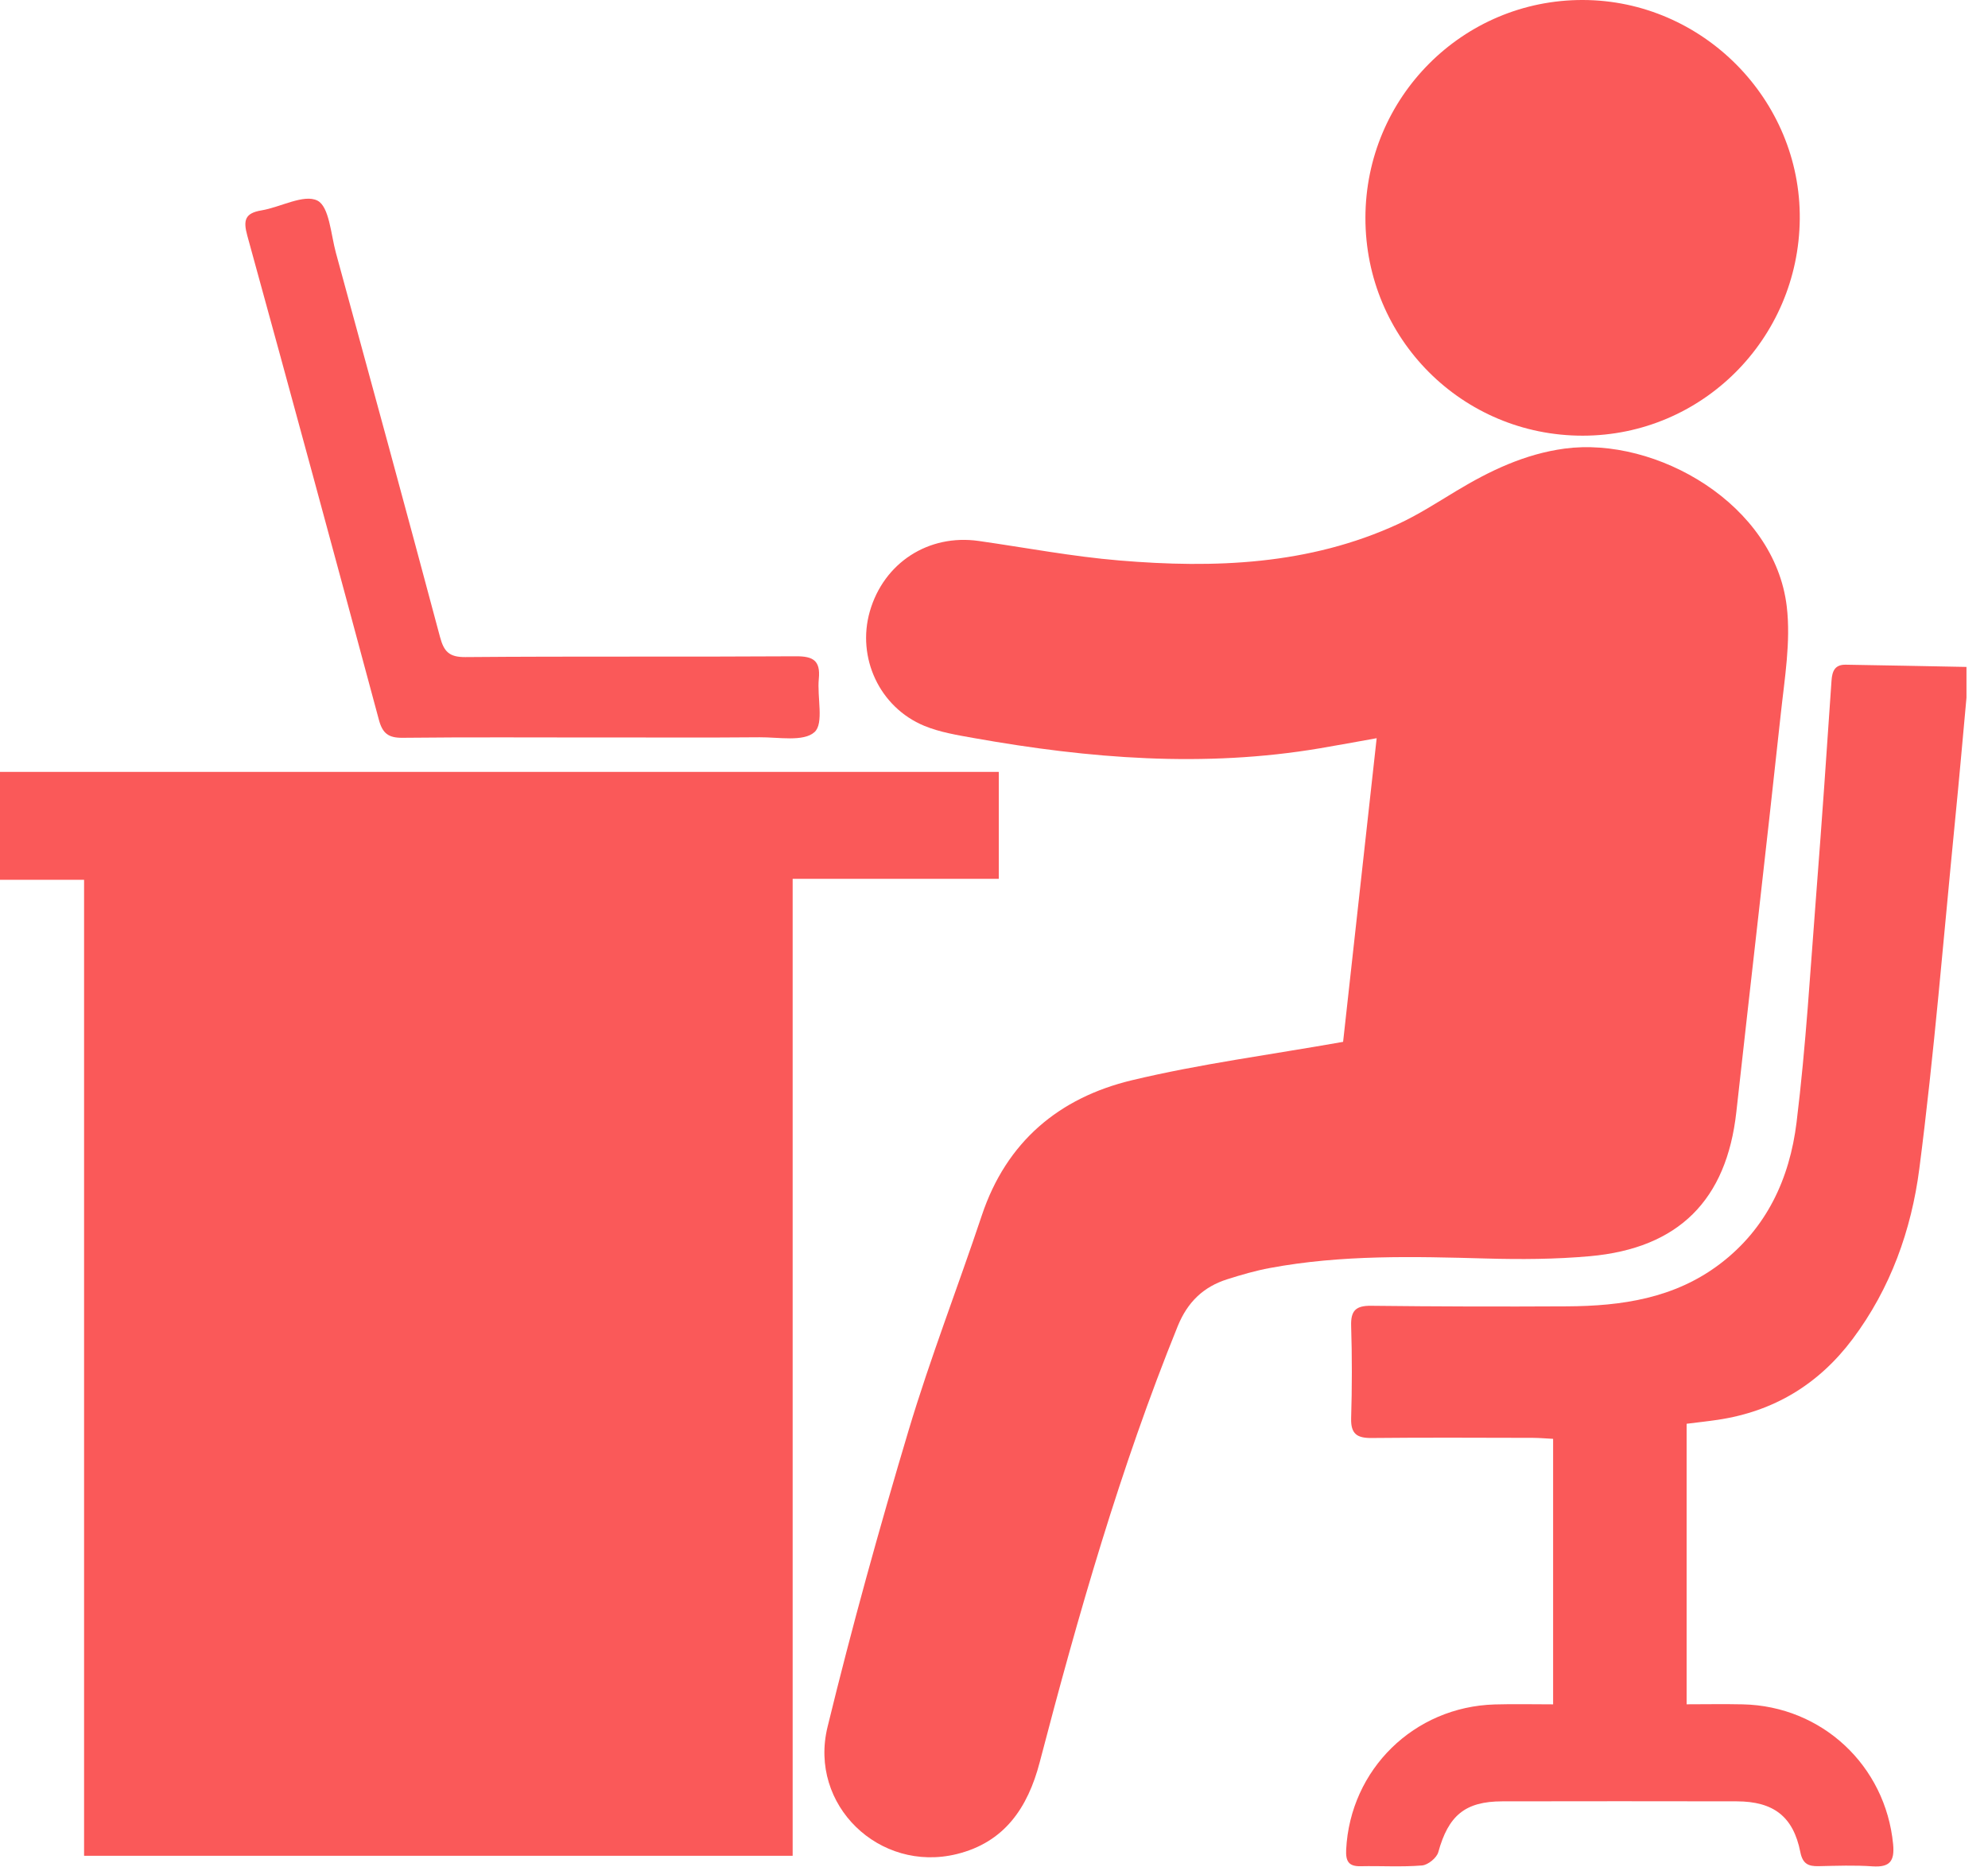
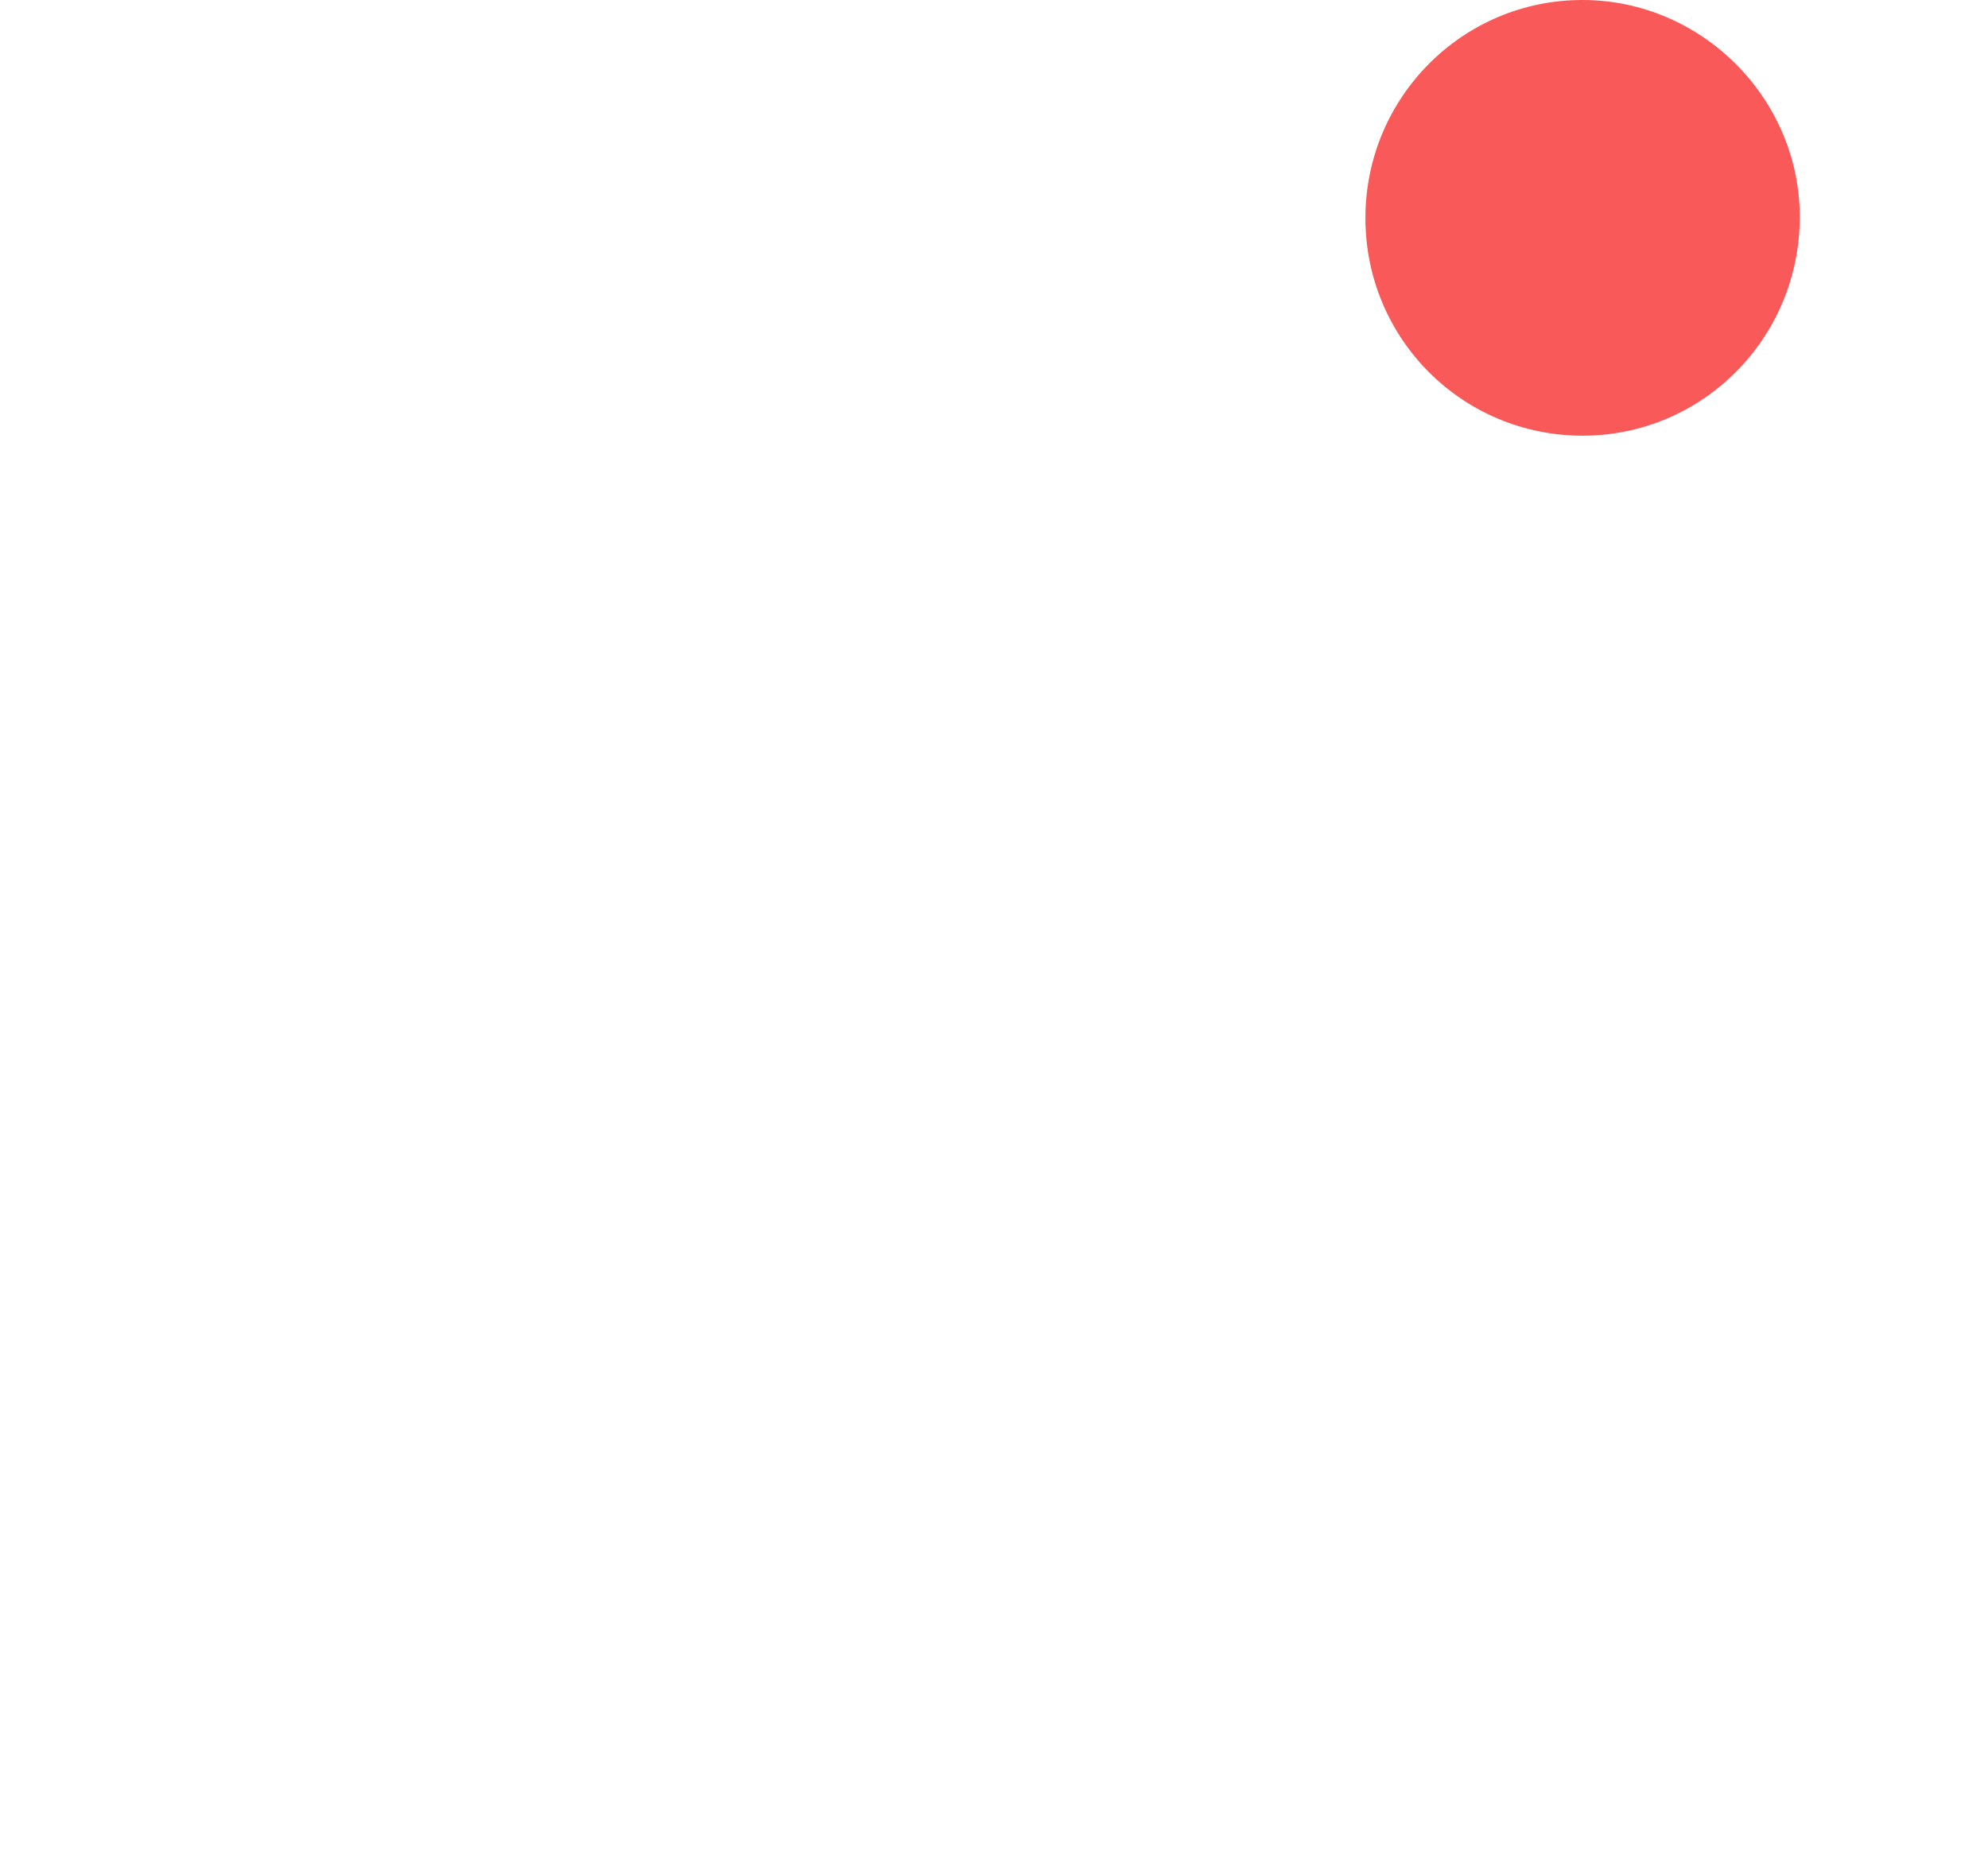
<svg xmlns="http://www.w3.org/2000/svg" width="82" height="77" viewBox="0 0 82 77" fill="none">
-   <path d="M81.112 28.784C80.955 30.494 80.805 32.207 80.635 33.915C80.165 38.685 79.781 43.464 79.167 48.213C78.841 50.735 77.98 53.151 76.414 55.238C75.01 57.108 73.164 58.222 70.859 58.567C70.444 58.629 70.028 58.673 69.569 58.731V70.303C70.326 70.303 71.106 70.288 71.886 70.305C75.157 70.376 77.773 72.835 78.086 76.071C78.155 76.782 77.943 77.034 77.234 76.987C76.497 76.936 75.755 76.964 75.014 76.98C74.591 76.989 74.356 76.889 74.259 76.398C73.969 74.935 73.156 74.308 71.633 74.306C68.409 74.3 65.186 74.3 61.963 74.306C60.428 74.308 59.741 74.895 59.326 76.402C59.262 76.637 58.901 76.93 58.656 76.951C57.816 77.02 56.968 76.964 56.121 76.982C55.621 76.993 55.503 76.77 55.526 76.296C55.694 72.991 58.322 70.405 61.656 70.309C62.442 70.286 63.228 70.305 64.062 70.305V59.353C63.788 59.339 63.51 59.314 63.234 59.312C61.015 59.308 58.795 59.295 56.576 59.318C55.976 59.324 55.713 59.152 55.731 58.505C55.769 57.233 55.771 55.96 55.731 54.688C55.713 54.06 55.928 53.858 56.551 53.864C59.245 53.895 61.942 53.902 64.636 53.887C66.887 53.875 69.063 53.56 70.934 52.145C72.873 50.679 73.819 48.612 74.103 46.303C74.491 43.15 74.674 39.973 74.921 36.806C75.147 33.901 75.348 30.992 75.545 28.085C75.572 27.677 75.686 27.413 76.132 27.419C77.792 27.446 79.453 27.479 81.112 27.511V28.784Z" fill="#FA5959" />
-   <path d="M0 31.841H41.198V36.252H32.695V76.552H3.468V36.292H0V31.841Z" fill="#FA5959" />
-   <path d="M55.4 42.973C55.842 38.965 56.307 34.764 56.784 30.451C55.935 30.603 55.195 30.74 54.455 30.865C49.673 31.676 44.925 31.291 40.192 30.449C39.493 30.324 38.773 30.209 38.124 29.941C36.275 29.175 35.334 27.125 35.877 25.224C36.454 23.212 38.3 22.019 40.372 22.315C42.305 22.591 44.23 22.958 46.174 23.12C50.1 23.449 53.996 23.307 57.666 21.618C58.501 21.233 59.281 20.727 60.072 20.25C61.462 19.412 62.903 18.725 64.536 18.505C68.315 17.997 73.202 20.796 73.7 25.024C73.87 26.47 73.611 27.979 73.453 29.448C72.862 34.925 72.225 40.399 71.619 45.874C71.217 49.499 69.244 51.492 65.575 51.819C64.158 51.946 62.727 51.954 61.304 51.914C58.317 51.831 55.334 51.754 52.378 52.306C51.785 52.416 51.198 52.587 50.621 52.77C49.638 53.082 48.985 53.706 48.578 54.705C46.209 60.554 44.475 66.603 42.884 72.698C42.392 74.583 41.422 76 39.464 76.481C36.273 77.265 33.349 74.46 34.133 71.241C35.135 67.129 36.267 63.049 37.48 58.995C38.375 56.01 39.509 53.096 40.497 50.137C41.513 47.091 43.691 45.279 46.686 44.561C49.497 43.887 52.38 43.512 55.398 42.977L55.4 42.973Z" fill="#FA5959" />
  <path d="M56.32 8.987C56.325 4.01 60.34 -0.013 65.292 -3.20488e-05C70.228 0.012 74.282 4.11 74.236 9.035C74.188 13.987 70.201 17.968 65.285 17.972C60.315 17.976 56.316 13.969 56.32 8.989V8.987Z" fill="#FA5959" />
-   <path d="M24.761 30.422C22.041 30.422 19.32 30.405 16.601 30.434C16.02 30.44 15.777 30.251 15.628 29.691C13.838 23.029 12.031 16.368 10.199 9.715C10.025 9.079 10.11 8.791 10.782 8.679C11.577 8.546 12.533 7.994 13.093 8.275C13.582 8.523 13.647 9.665 13.854 10.425C15.296 15.704 16.738 20.983 18.148 26.27C18.31 26.878 18.526 27.111 19.198 27.105C23.74 27.067 28.281 27.101 32.824 27.072C33.533 27.067 33.848 27.242 33.774 28C33.699 28.757 33.992 29.843 33.597 30.199C33.145 30.609 32.114 30.407 31.336 30.413C29.144 30.432 26.953 30.42 24.761 30.42V30.422Z" fill="#FA5959" />
</svg>